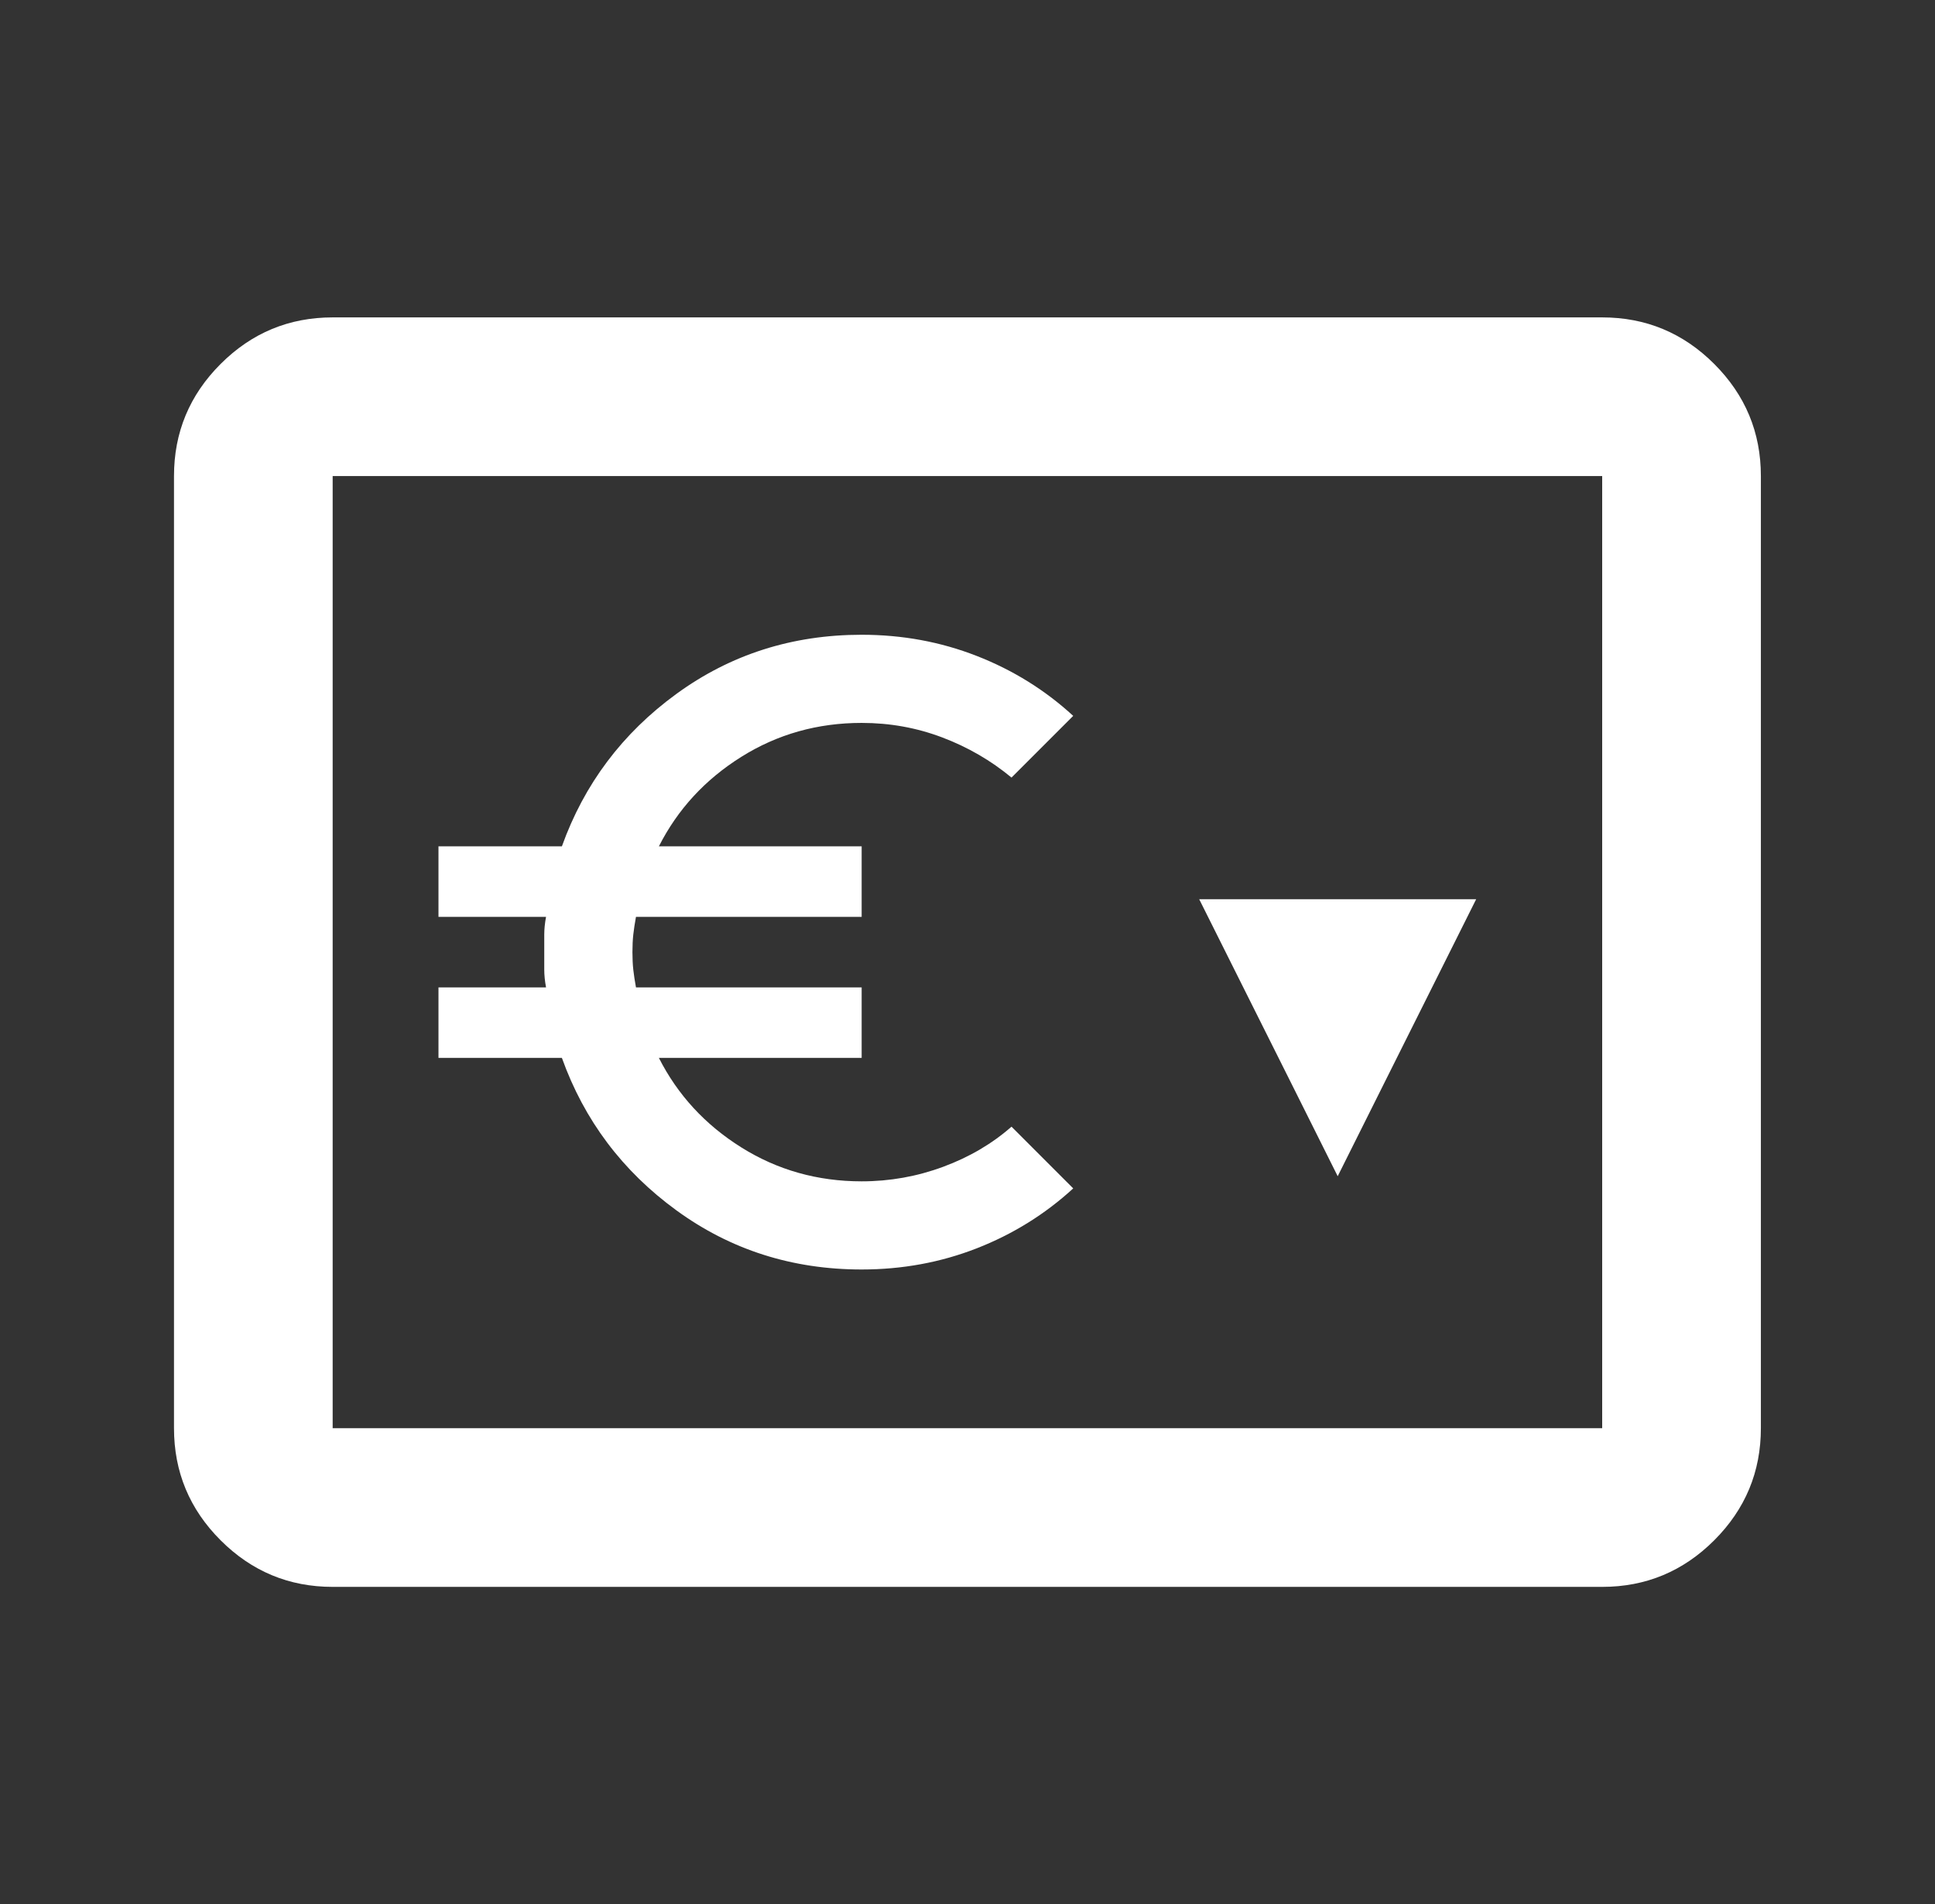
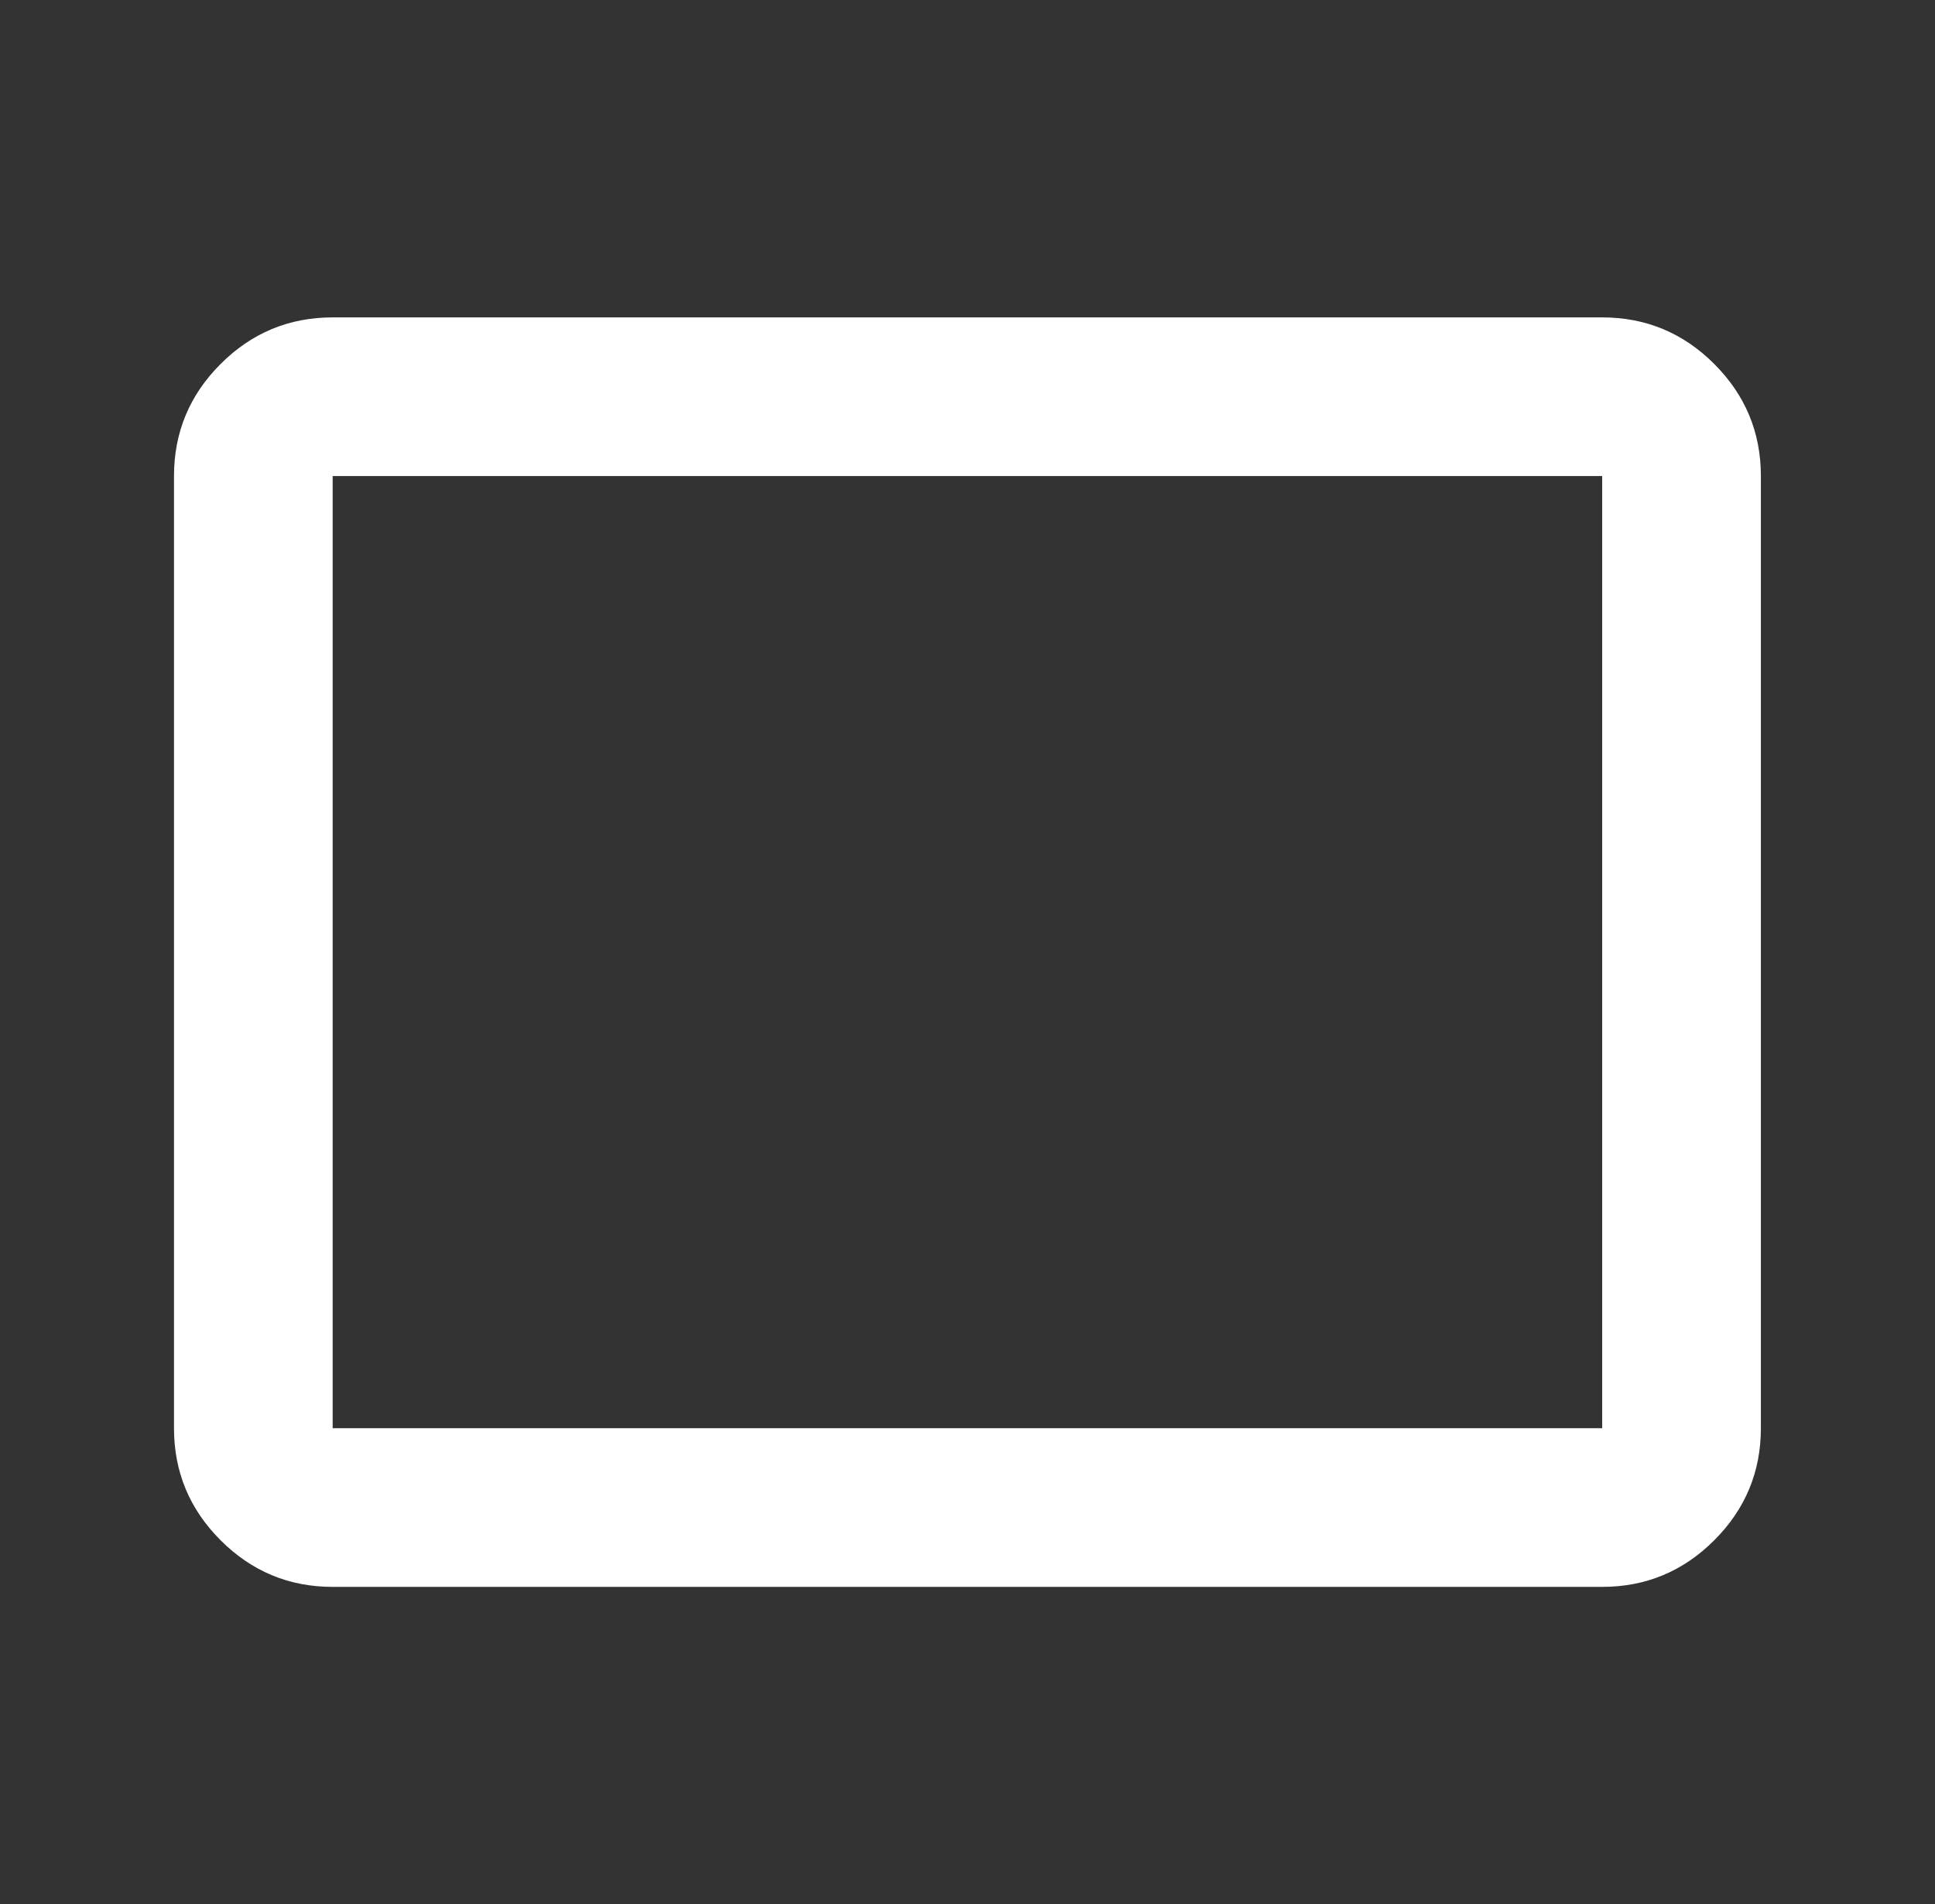
<svg xmlns="http://www.w3.org/2000/svg" width="63" height="62" viewBox="0 0 63 62" fill="none">
  <rect x="0" y="0" width="63" height="62" fill="#333333" stroke="none" />
  <g id="price_change_FILL0_wght400_GRAD0_opsz24 1">
    <path id="Vector" d="M10.831 51.667C9.41 51.667 8.194 51.161 7.182 50.149C6.17 49.137 5.665 47.921 5.665 46.5V15.5C5.665 14.079 6.17 12.863 7.182 11.851C8.194 10.839 9.41 10.334 10.831 10.334H52.164C53.585 10.334 54.801 10.839 55.813 11.851C56.825 12.863 57.331 14.079 57.331 15.5V46.5C57.331 47.921 56.825 49.137 55.813 50.149C54.801 51.161 53.585 51.667 52.164 51.667H10.831ZM10.831 46.5H52.164V15.5H10.831V46.5Z" fill="white" />
-     <path id="Vector_2" d="M28.054 41.333C25.796 41.333 23.786 40.692 22.026 39.41C20.265 38.128 19.021 36.473 18.294 34.444H14.276V32.148H17.778C17.739 31.938 17.72 31.746 17.72 31.574V30.426C17.72 30.254 17.739 30.062 17.778 29.852H14.276V27.556H18.294C19.021 25.527 20.265 23.872 22.026 22.59C23.786 21.308 25.796 20.667 28.054 20.667C29.374 20.667 30.622 20.896 31.799 21.356C32.976 21.815 34.024 22.465 34.942 23.308L32.933 25.317C32.263 24.762 31.512 24.326 30.68 24.011C29.848 23.695 28.972 23.537 28.054 23.537C26.618 23.537 25.312 23.905 24.136 24.642C22.959 25.379 22.064 26.35 21.452 27.556H28.054V29.852H20.706C20.667 30.062 20.639 30.254 20.619 30.426C20.6 30.598 20.591 30.79 20.591 31C20.591 31.211 20.6 31.402 20.619 31.574C20.639 31.746 20.667 31.938 20.706 32.148H28.054V34.444H21.452C22.064 35.65 22.959 36.621 24.136 37.358C25.312 38.095 26.618 38.463 28.054 38.463C28.972 38.463 29.857 38.305 30.709 37.989C31.56 37.674 32.302 37.238 32.933 36.683L34.942 38.693C34.024 39.535 32.976 40.185 31.799 40.645C30.622 41.104 29.374 41.333 28.054 41.333Z" fill="white" />
-     <path id="Vector 7" d="M46.045 31.385L46.668 30.139H45.275H41.831H40.437L41.06 31.385L42.783 34.829L43.553 36.37L44.323 34.829L46.045 31.385Z" fill="white" stroke="white" stroke-width="1.722" />
  </g>
</svg>